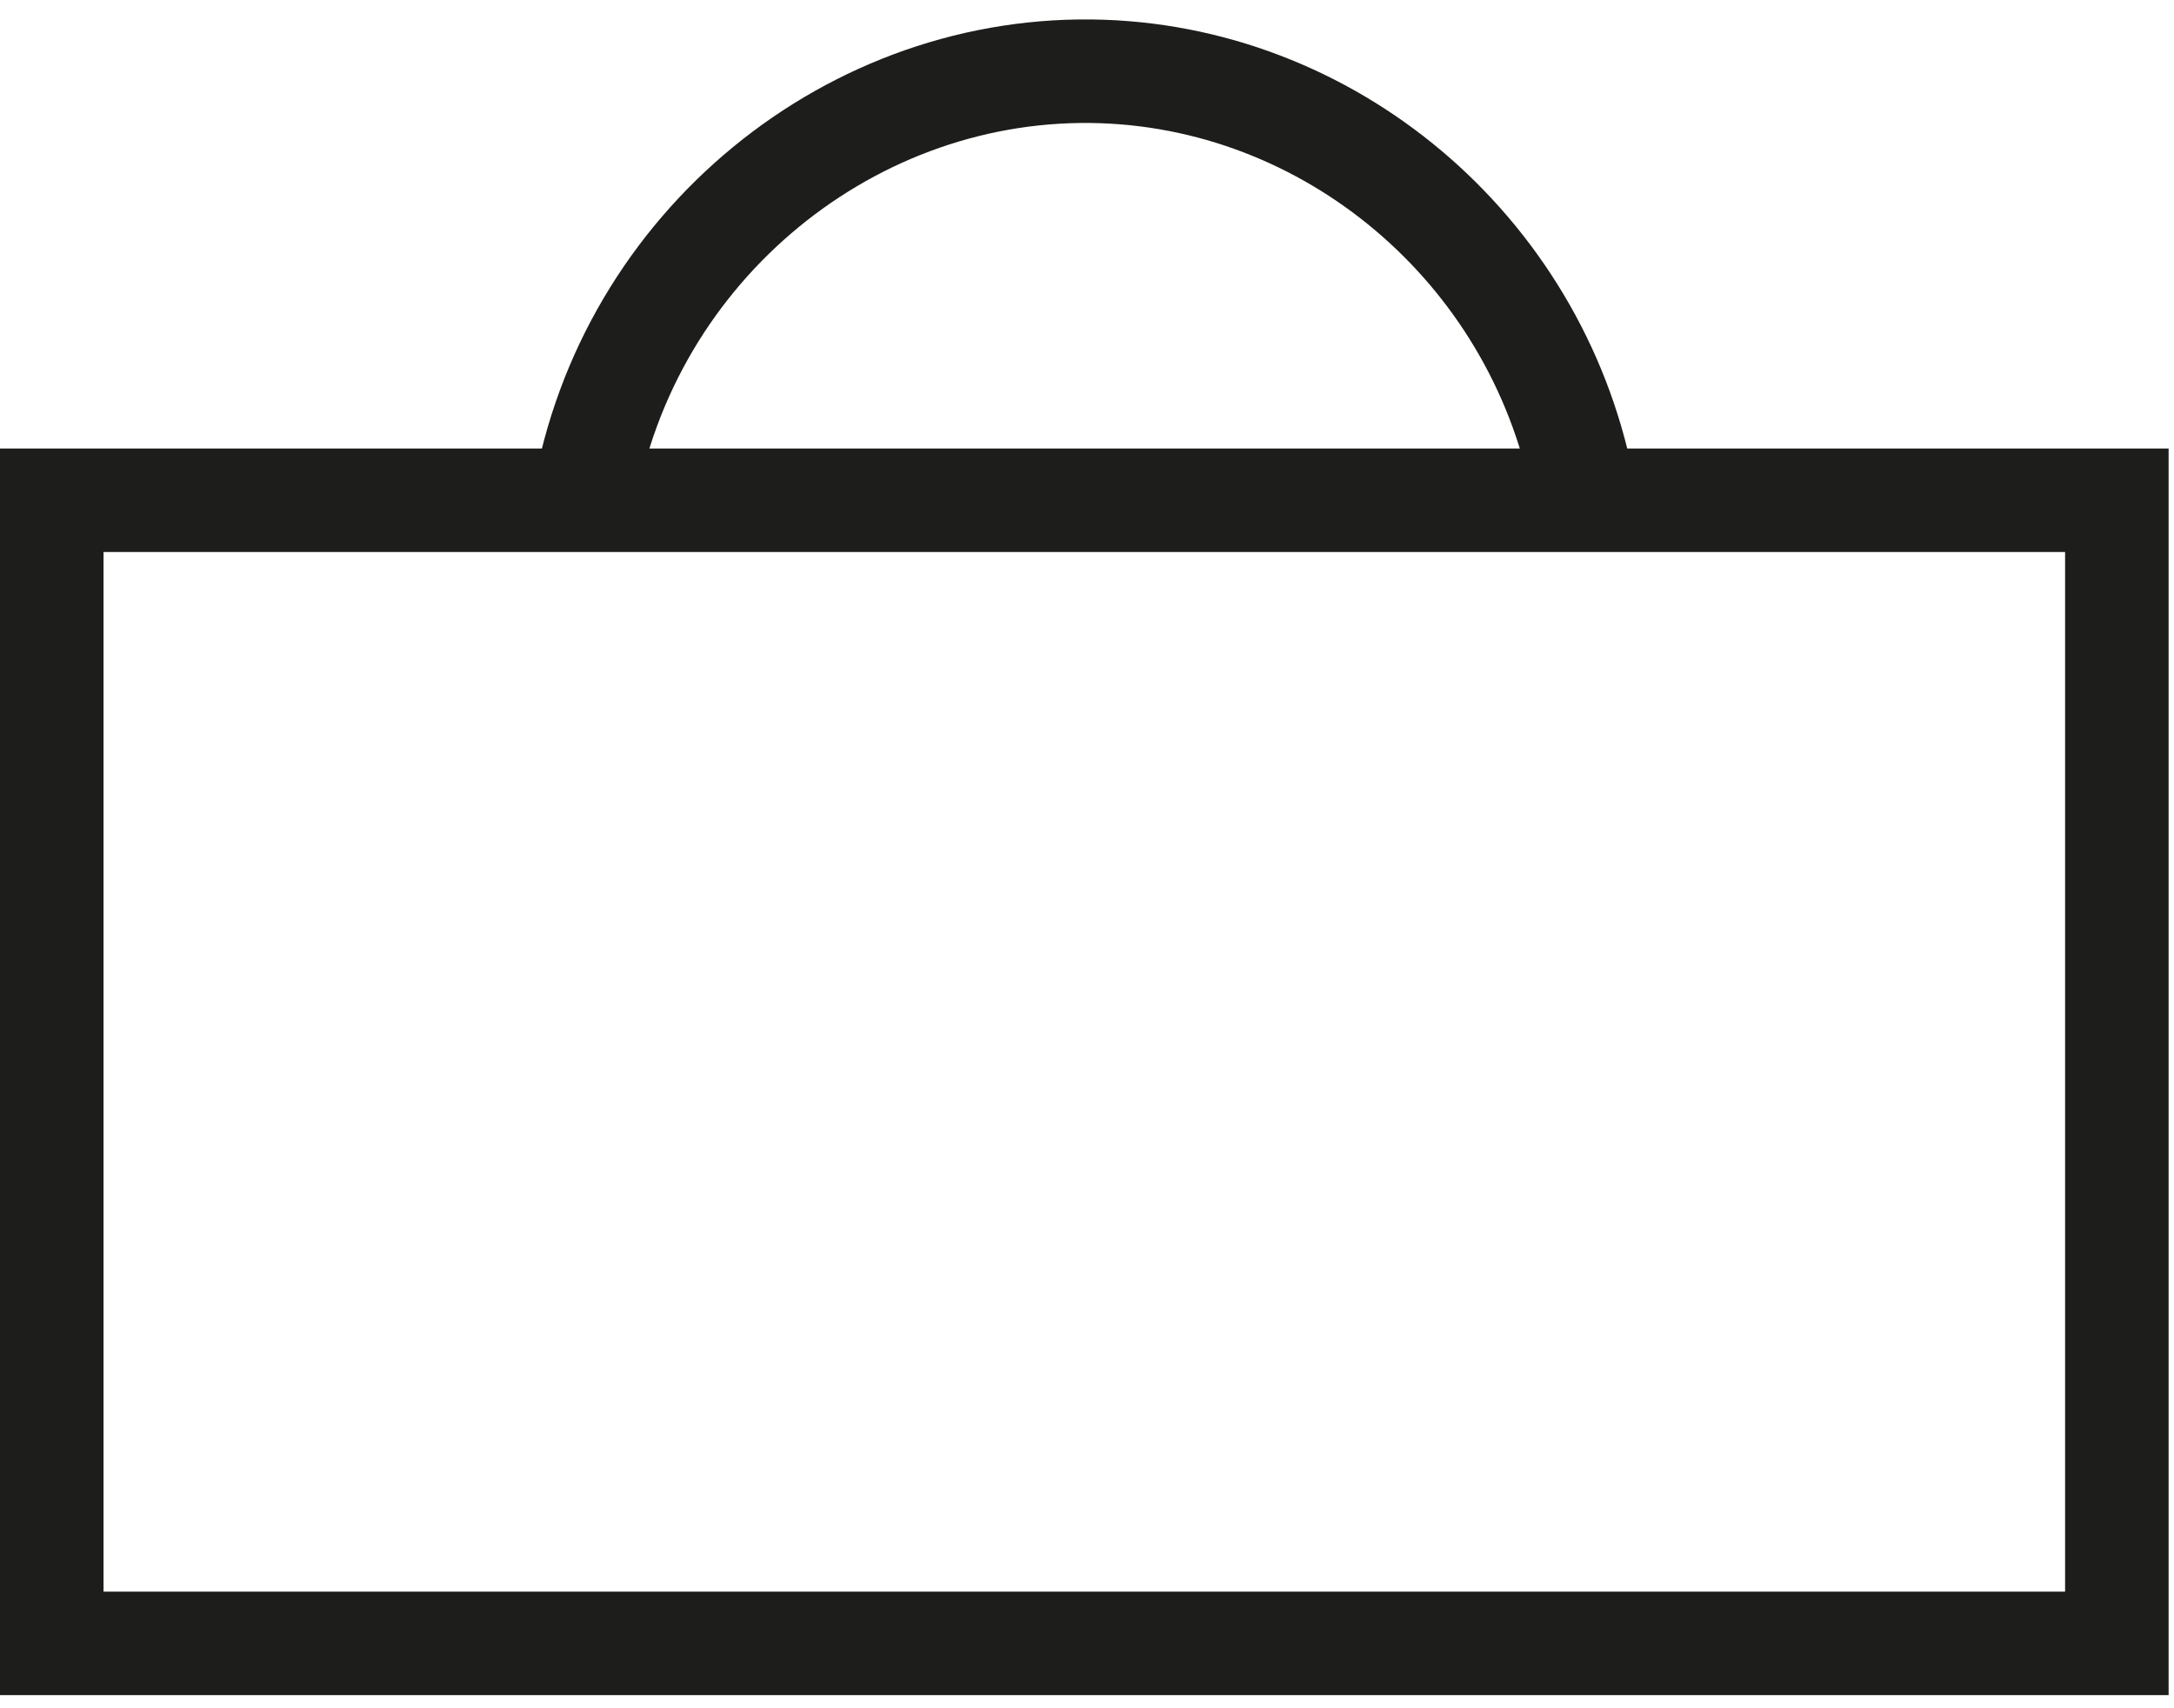
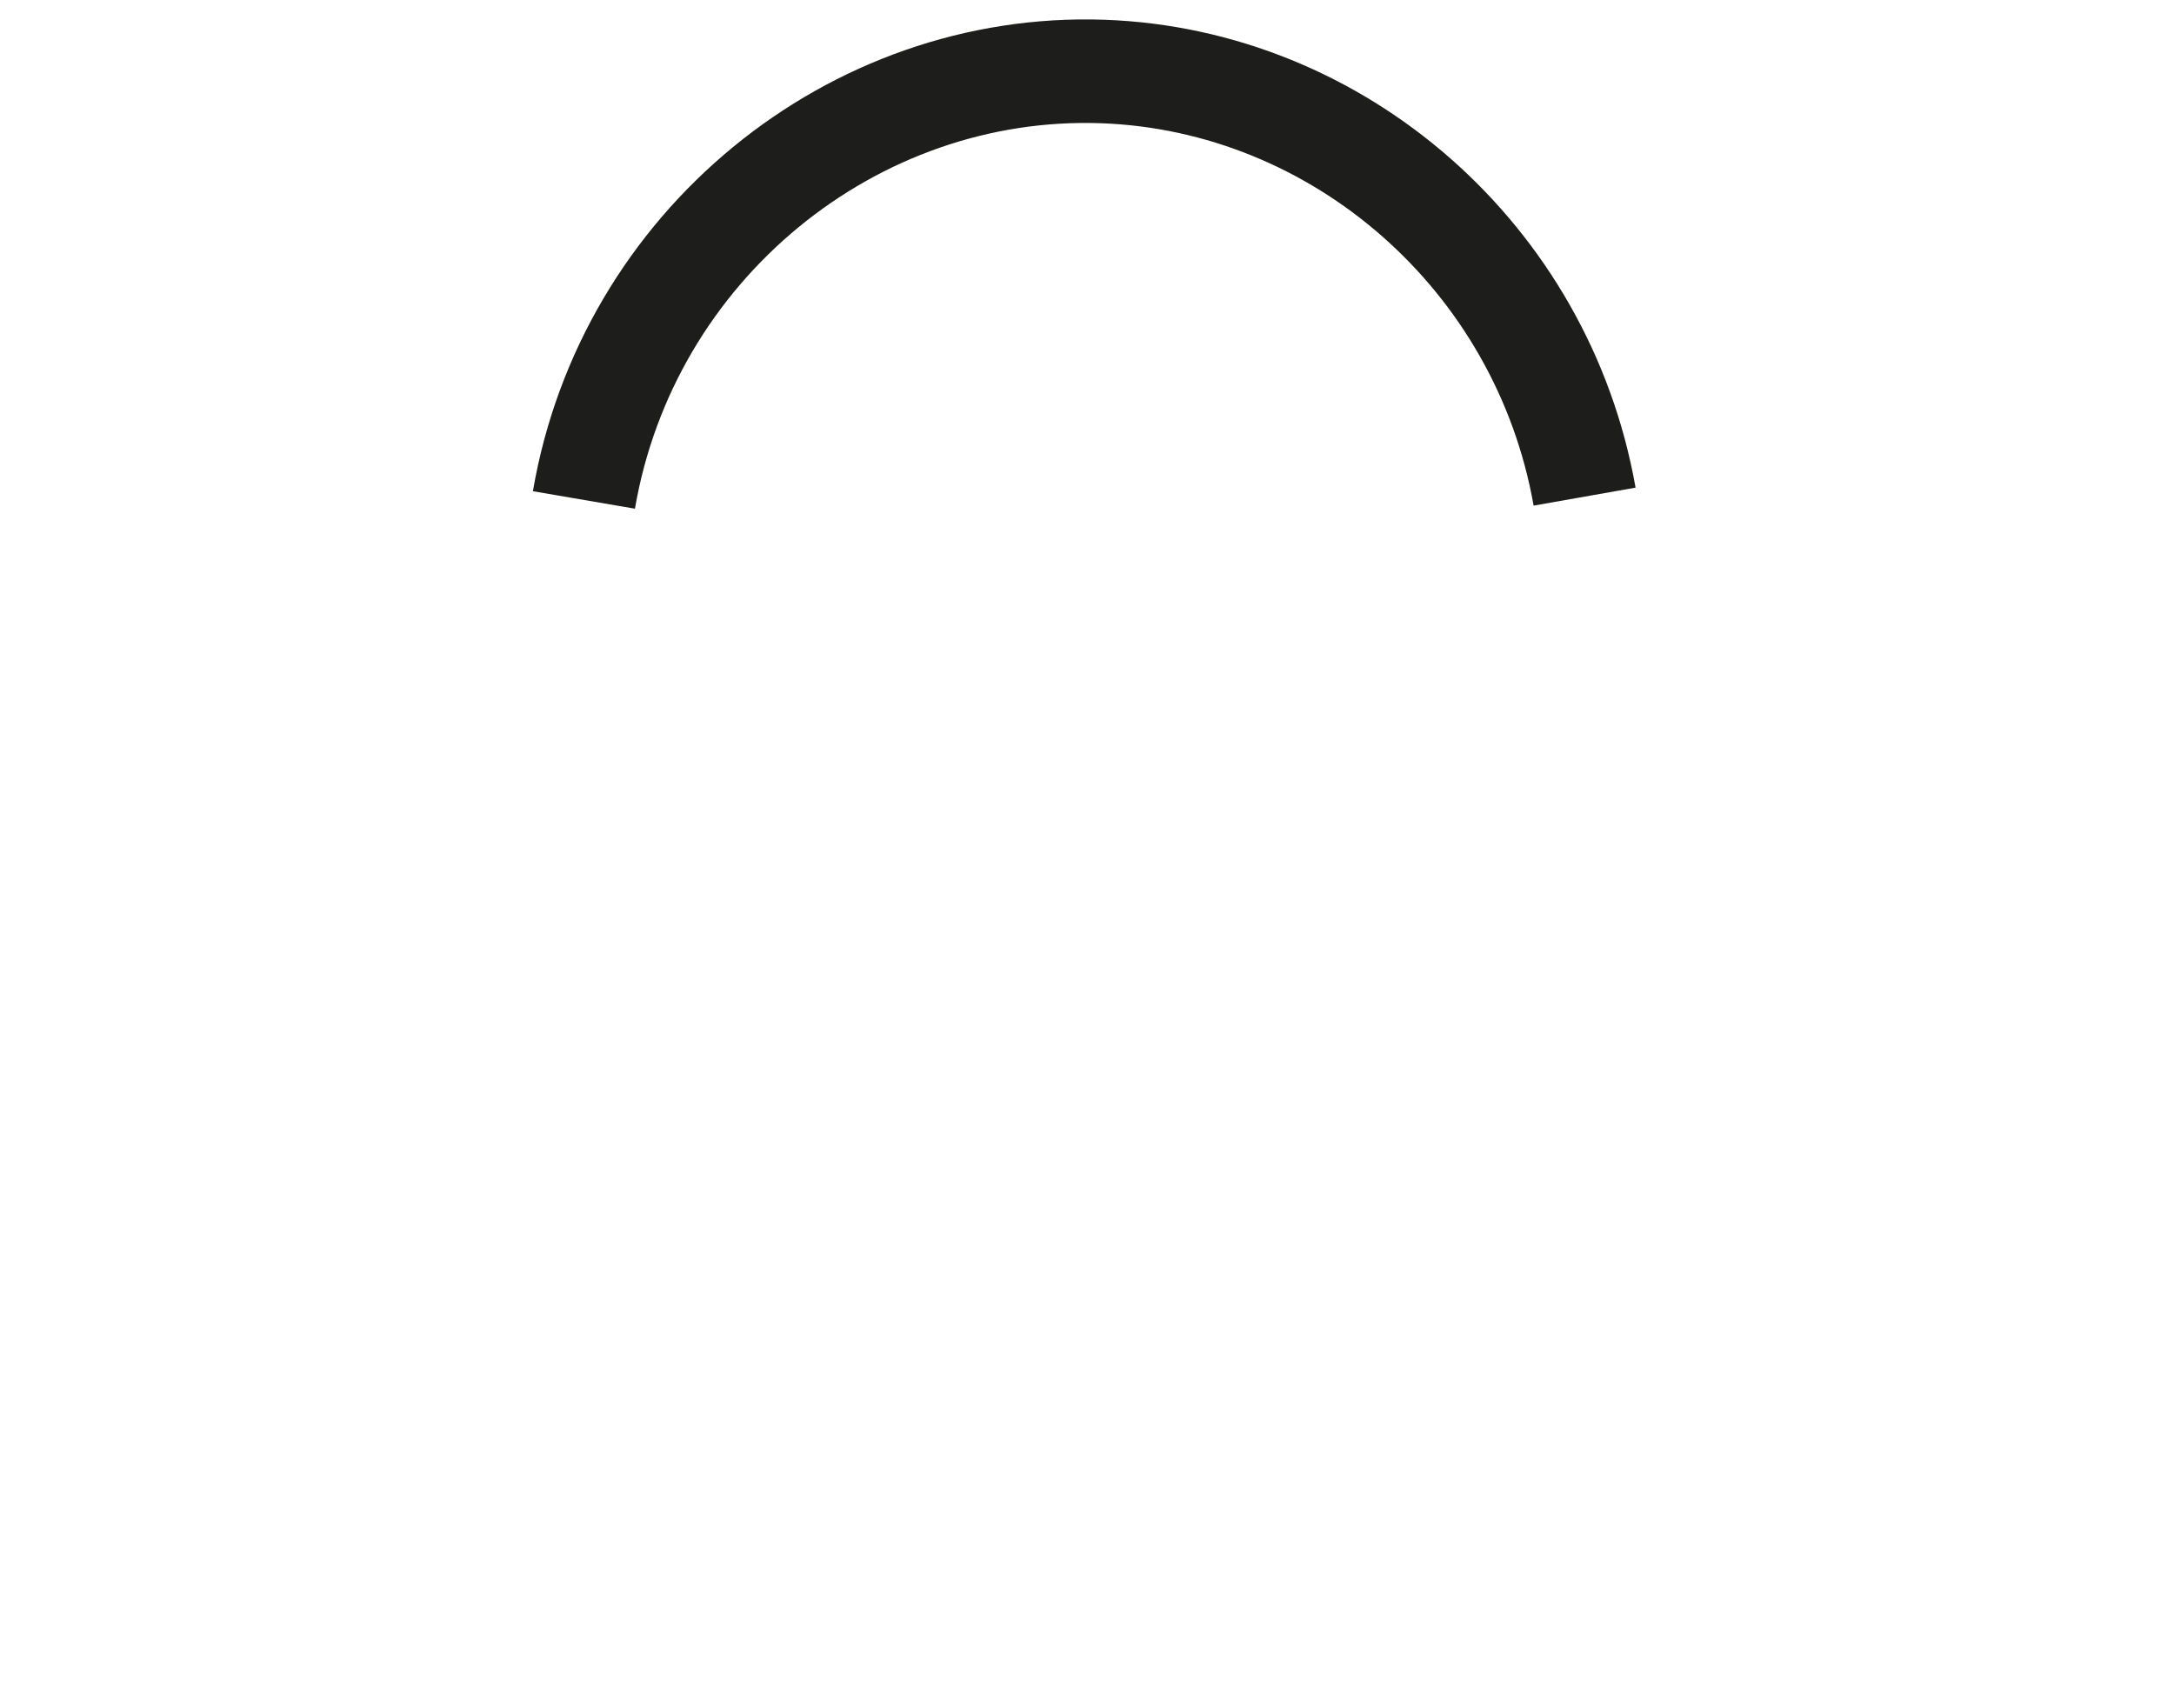
<svg xmlns="http://www.w3.org/2000/svg" width="42" height="33" viewBox="0 0 42 33" fill="none">
-   <path d="M40.896 31.747H1V9.664C3.96 9.664 6.92 9.664 9.881 9.664C20.218 9.664 30.555 9.664 40.896 9.664V31.747Z" stroke="#1D1D1B" stroke-width="2" stroke-miterlimit="10" />
  <path d="M11.281 9.658C12.122 4.748 16.471 1.211 21.303 1.381C25.865 1.543 29.797 4.969 30.613 9.594" stroke="#1D1D1B" stroke-width="2" stroke-miterlimit="10" />
</svg>